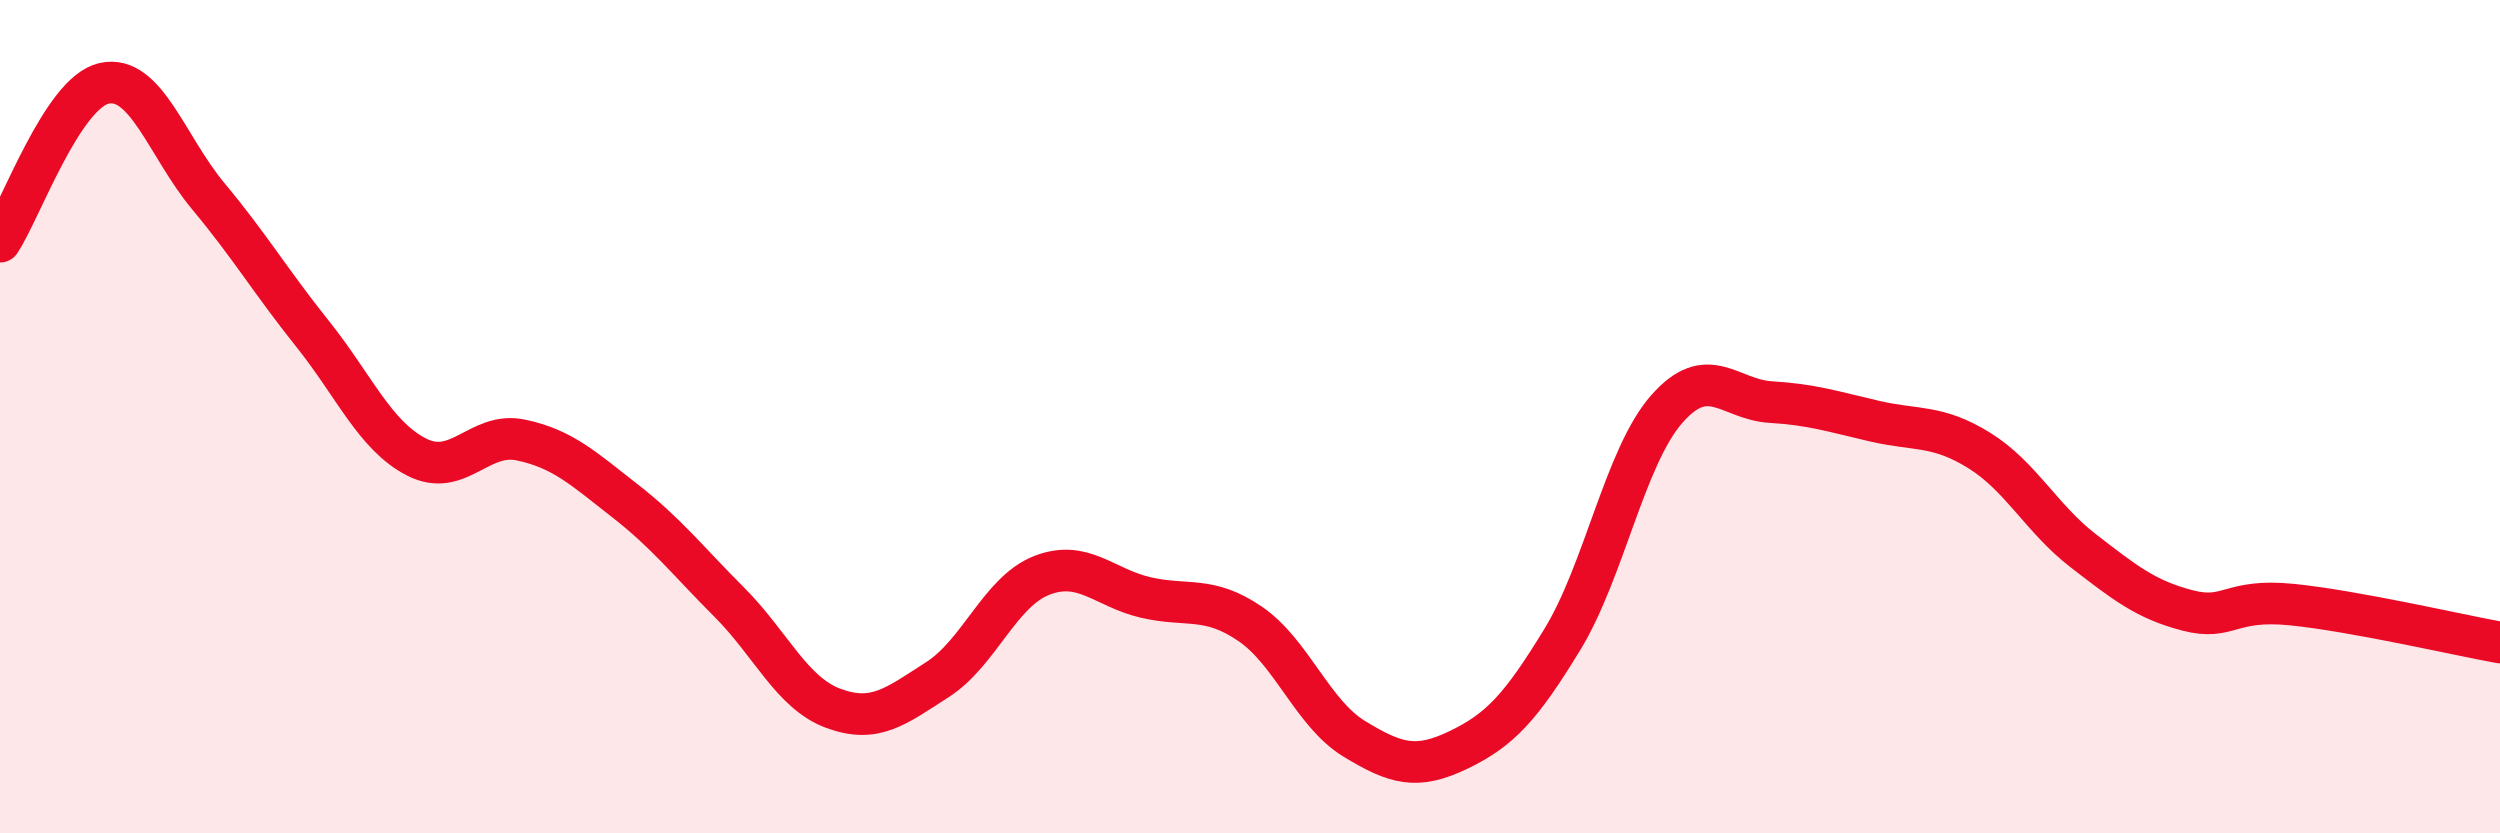
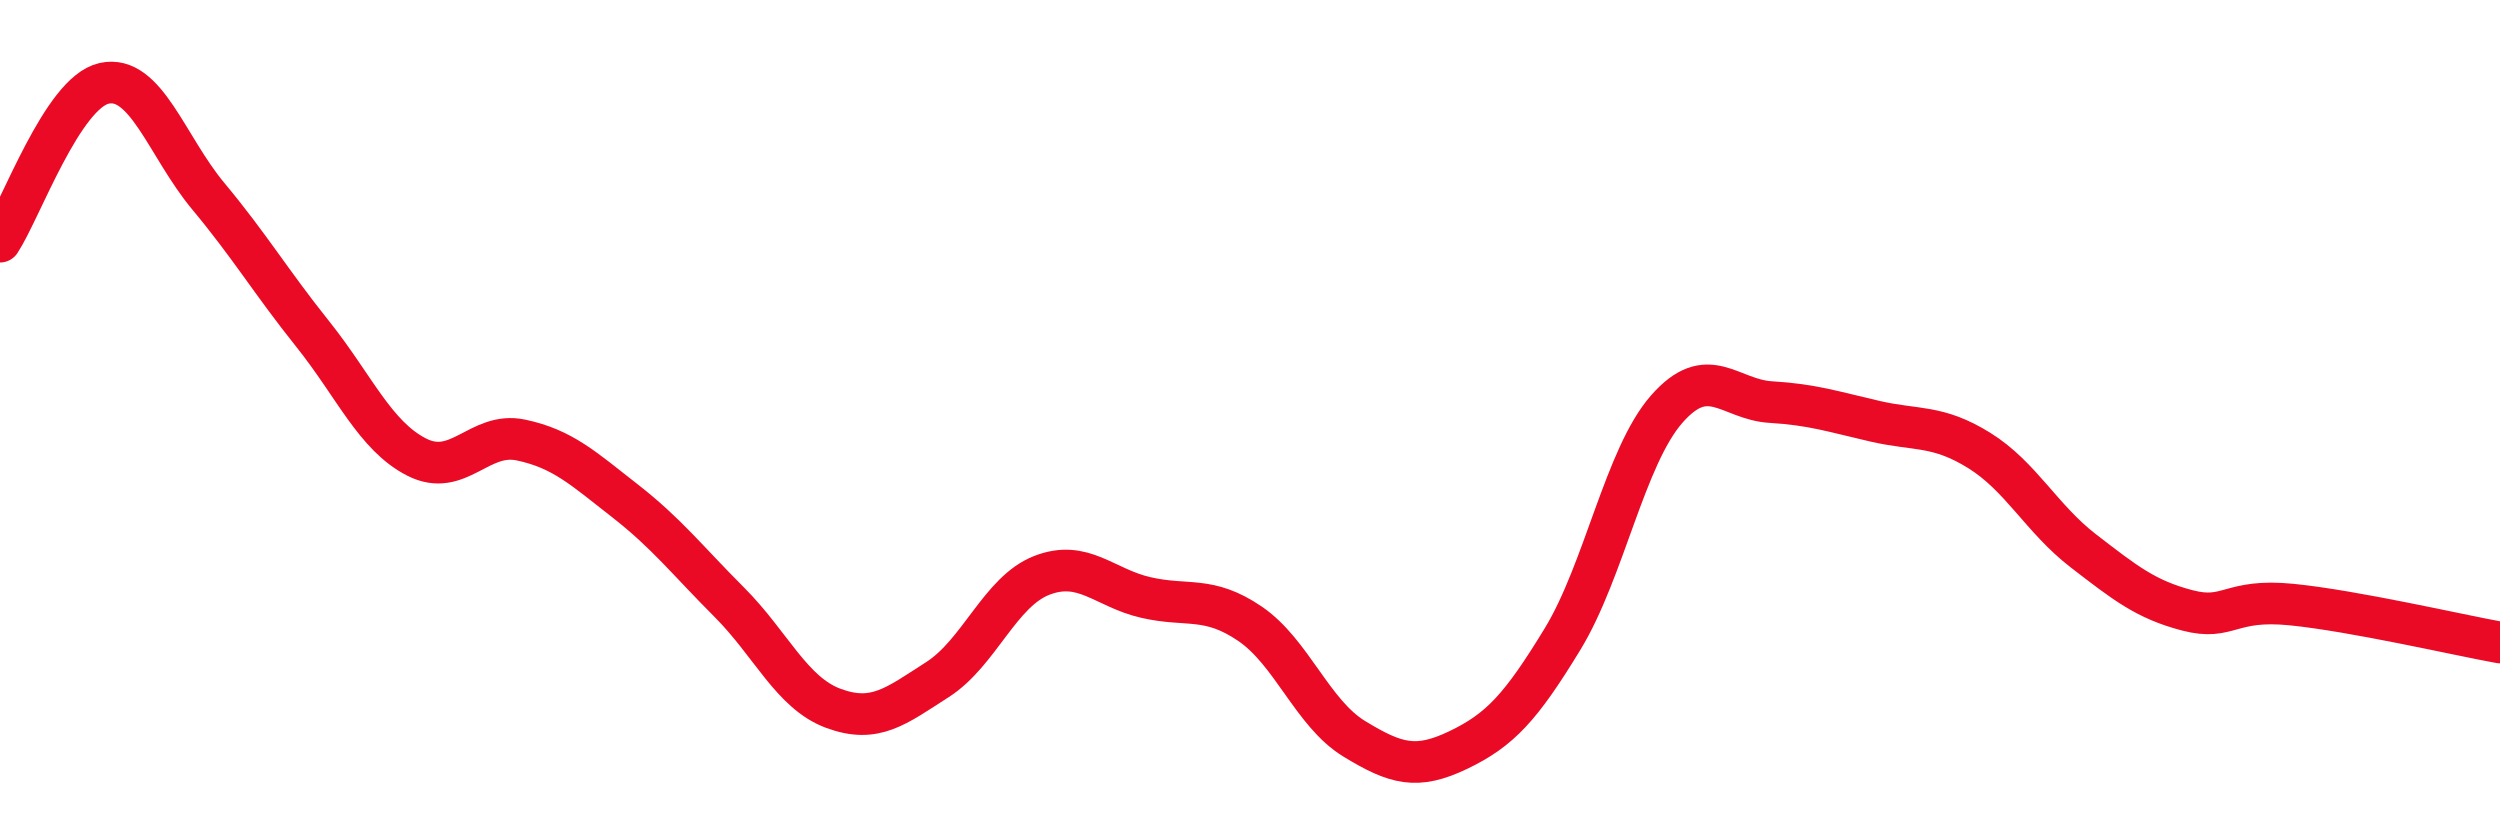
<svg xmlns="http://www.w3.org/2000/svg" width="60" height="20" viewBox="0 0 60 20">
-   <path d="M 0,5.8 C 0.5,5.04 1.5,2.22 2.5,2 C 3.5,1.78 4,3.51 5,4.71 C 6,5.91 6.5,6.76 7.5,8.01 C 8.5,9.26 9,10.46 10,10.97 C 11,11.48 11.5,10.35 12.5,10.56 C 13.5,10.77 14,11.24 15,12.02 C 16,12.8 16.5,13.45 17.5,14.45 C 18.5,15.45 19,16.63 20,17 C 21,17.37 21.5,16.95 22.5,16.31 C 23.5,15.67 24,14.2 25,13.81 C 26,13.42 26.5,14.11 27.5,14.34 C 28.5,14.57 29,14.29 30,14.97 C 31,15.65 31.5,17.12 32.5,17.73 C 33.5,18.34 34,18.48 35,18 C 36,17.52 36.5,16.98 37.5,15.34 C 38.5,13.7 39,10.96 40,9.82 C 41,8.68 41.5,9.59 42.5,9.65 C 43.5,9.71 44,9.88 45,10.11 C 46,10.34 46.5,10.19 47.5,10.81 C 48.5,11.43 49,12.45 50,13.22 C 51,13.99 51.5,14.39 52.5,14.65 C 53.5,14.91 53.5,14.36 55,14.51 C 56.5,14.66 59,15.24 60,15.42L60 20L0 20Z" fill="#EB0A25" opacity="0.1" stroke-linecap="round" stroke-linejoin="round" />
  <path d="M 0,5.8 C 0.5,5.04 1.5,2.22 2.5,2 C 3.5,1.78 4,3.51 5,4.71 C 6,5.91 6.5,6.76 7.5,8.01 C 8.5,9.26 9,10.46 10,10.97 C 11,11.48 11.5,10.35 12.5,10.56 C 13.5,10.77 14,11.24 15,12.02 C 16,12.8 16.5,13.45 17.5,14.45 C 18.5,15.45 19,16.63 20,17 C 21,17.37 21.5,16.95 22.5,16.31 C 23.5,15.67 24,14.2 25,13.81 C 26,13.42 26.5,14.11 27.5,14.34 C 28.5,14.57 29,14.29 30,14.97 C 31,15.65 31.5,17.12 32.5,17.73 C 33.5,18.34 34,18.48 35,18 C 36,17.52 36.5,16.98 37.5,15.34 C 38.5,13.7 39,10.96 40,9.82 C 41,8.68 41.5,9.59 42.5,9.65 C 43.5,9.71 44,9.88 45,10.11 C 46,10.34 46.5,10.19 47.5,10.81 C 48.5,11.43 49,12.45 50,13.22 C 51,13.99 51.5,14.39 52.5,14.65 C 53.5,14.91 53.5,14.36 55,14.51 C 56.5,14.66 59,15.24 60,15.42" stroke="#EB0A25" stroke-width="1" fill="none" stroke-linecap="round" stroke-linejoin="round" />
</svg>